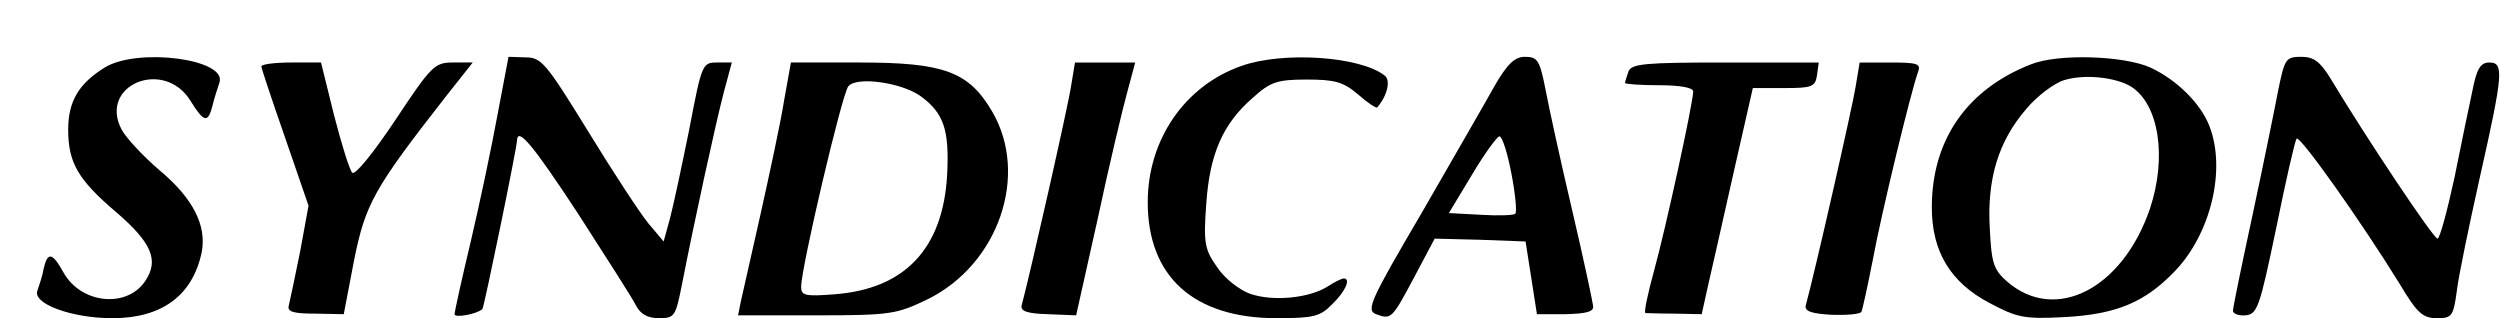
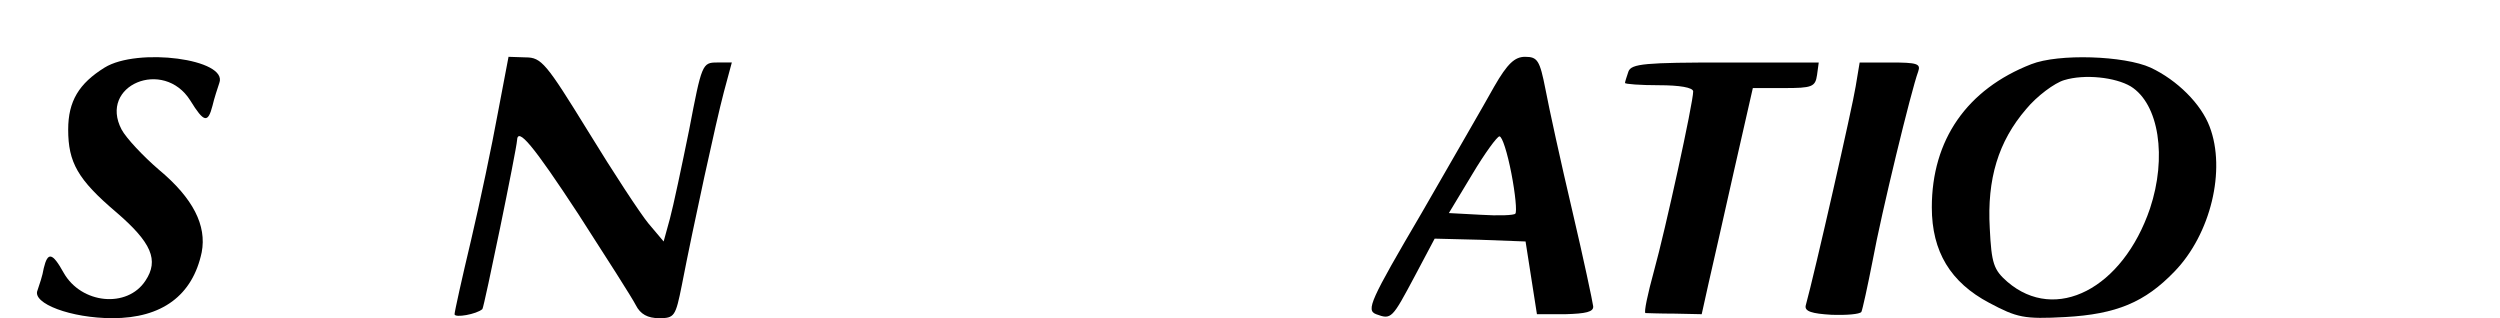
<svg xmlns="http://www.w3.org/2000/svg" version="1.0" width="440pt" height="56pt" viewBox="0 0 440 56" preserveAspectRatio="xMidYMid meet">
  <g transform="translate(0,56) scale(0.1,-0.1)" fill="#000000" stroke="none">
    <path d="M184 441 c-45 -28 -64 -59 -64 -109 0 -58 17 -88 84 -145 63 -54 76 -85 52 -121 -32 -49 -113 -41 -144 14 -20 36 -28 37 -35 8 -2 -13 -8 -30 -11 -39 -10 -23 59 -49 132 -49 87 0 141 40 157 116 9 47 -15 95 -75 145 -28 24 -58 56 -66 71 -41 78 74 126 121 51 24 -39 31 -40 39 -9 3 13 9 31 12 40 16 42 -144 63 -202 27z" />
    <path d="M876 360 c-10 -55 -31 -155 -47 -223 -16 -67 -29 -126 -29 -130 0 -7 39 0 49 9 3 3 60 280 61 297 1 24 28 -8 108 -130 49 -76 95 -148 101 -160 8 -16 21 -23 41 -23 27 0 29 3 40 58 21 108 60 287 74 340 l14 52 -26 0 c-26 0 -27 -3 -49 -118 -13 -64 -28 -135 -34 -157 l-11 -40 -27 32 c-14 17 -62 90 -106 162 -74 120 -82 130 -110 130 l-30 1 -19 -100z" />
-     <path d="M2185 444 c-100 -35 -165 -130 -165 -240 0 -131 81 -204 227 -204 65 0 77 3 98 25 23 22 33 45 20 45 -3 0 -16 -6 -28 -14 -33 -21 -97 -27 -137 -13 -19 7 -45 27 -58 47 -22 31 -24 43 -19 111 6 88 29 141 82 187 31 28 43 32 95 32 49 0 64 -4 90 -26 17 -15 32 -25 34 -23 18 21 24 48 13 56 -43 34 -179 43 -252 17z" />
    <path d="M2630 408 c-16 -29 -74 -129 -128 -223 -91 -155 -98 -171 -80 -178 27 -10 28 -8 68 67 l35 66 80 -2 80 -3 10 -64 10 -64 50 0 c36 1 50 4 49 14 -1 8 -17 84 -37 169 -20 85 -41 181 -47 213 -10 51 -14 57 -36 57 -18 0 -31 -12 -54 -52z m30 -153 c7 -36 10 -68 7 -71 -2 -3 -30 -4 -61 -2 l-56 3 41 68 c22 37 44 67 48 67 5 0 14 -29 21 -65z" />
    <path d="M3575 447 c-113 -44 -175 -133 -175 -252 0 -78 33 -132 101 -168 49 -26 61 -29 134 -25 90 5 140 26 192 80 64 66 91 179 62 255 -15 40 -57 82 -104 104 -46 21 -162 25 -210 6z m175 -39 c50 -31 64 -125 34 -215 -48 -141 -166 -202 -251 -129 -24 21 -28 32 -31 94 -5 87 15 153 64 210 19 23 50 46 67 51 36 11 90 5 117 -11z" />
-     <path d="M4010 403 c-6 -32 -26 -130 -45 -219 -19 -88 -35 -165 -35 -171 0 -5 10 -9 22 -8 21 2 25 14 54 153 17 84 33 154 36 158 6 6 113 -145 181 -255 31 -52 41 -61 66 -61 26 0 29 3 35 48 3 26 22 117 41 202 41 182 42 200 16 200 -15 0 -22 -11 -29 -47 -6 -27 -20 -96 -32 -155 -13 -60 -26 -108 -30 -108 -7 0 -124 175 -189 283 -18 29 -29 37 -51 37 -27 0 -29 -4 -40 -57z" />
-     <path d="M460 443 c0 -3 19 -60 42 -126 l41 -119 -15 -82 c-9 -44 -18 -87 -20 -95 -2 -10 10 -13 47 -13 l50 -1 18 94 c20 100 35 127 160 287 l49 62 -35 0 c-32 0 -38 -6 -101 -101 -38 -57 -71 -98 -76 -93 -5 5 -19 51 -32 101 l-23 93 -52 0 c-29 0 -53 -3 -53 -7z" />
-     <path d="M1380 383 c-6 -38 -25 -126 -41 -198 -16 -72 -32 -141 -35 -155 l-5 -25 138 0 c130 0 141 2 195 28 125 61 180 219 114 331 -41 70 -85 86 -233 86 l-121 0 -12 -67z m240 8 c41 -30 51 -59 47 -138 -7 -131 -75 -202 -199 -211 -51 -4 -58 -2 -58 13 0 34 72 340 83 353 14 18 93 7 127 -17z" />
-     <path d="M1885 408 c-5 -34 -71 -326 -87 -386 -2 -10 11 -14 47 -15 l49 -2 38 170 c20 94 44 194 52 223 l14 52 -53 0 -53 0 -7 -42z" />
    <path d="M2866 434 c-3 -9 -6 -18 -6 -20 0 -2 27 -4 60 -4 36 0 60 -4 60 -11 0 -20 -49 -244 -69 -316 -11 -40 -18 -73 -15 -74 2 0 25 -1 52 -1 l47 -1 12 54 c7 30 27 119 45 199 l33 145 55 0 c49 0 55 2 58 23 l3 22 -164 0 c-141 0 -166 -2 -171 -16z" />
    <path d="M3266 408 c-5 -33 -72 -328 -88 -386 -2 -10 11 -14 45 -16 27 -1 50 1 53 5 2 4 11 45 20 91 15 82 68 300 80 332 5 14 -2 16 -49 16 l-54 0 -7 -42z" />
  </g>
</svg>